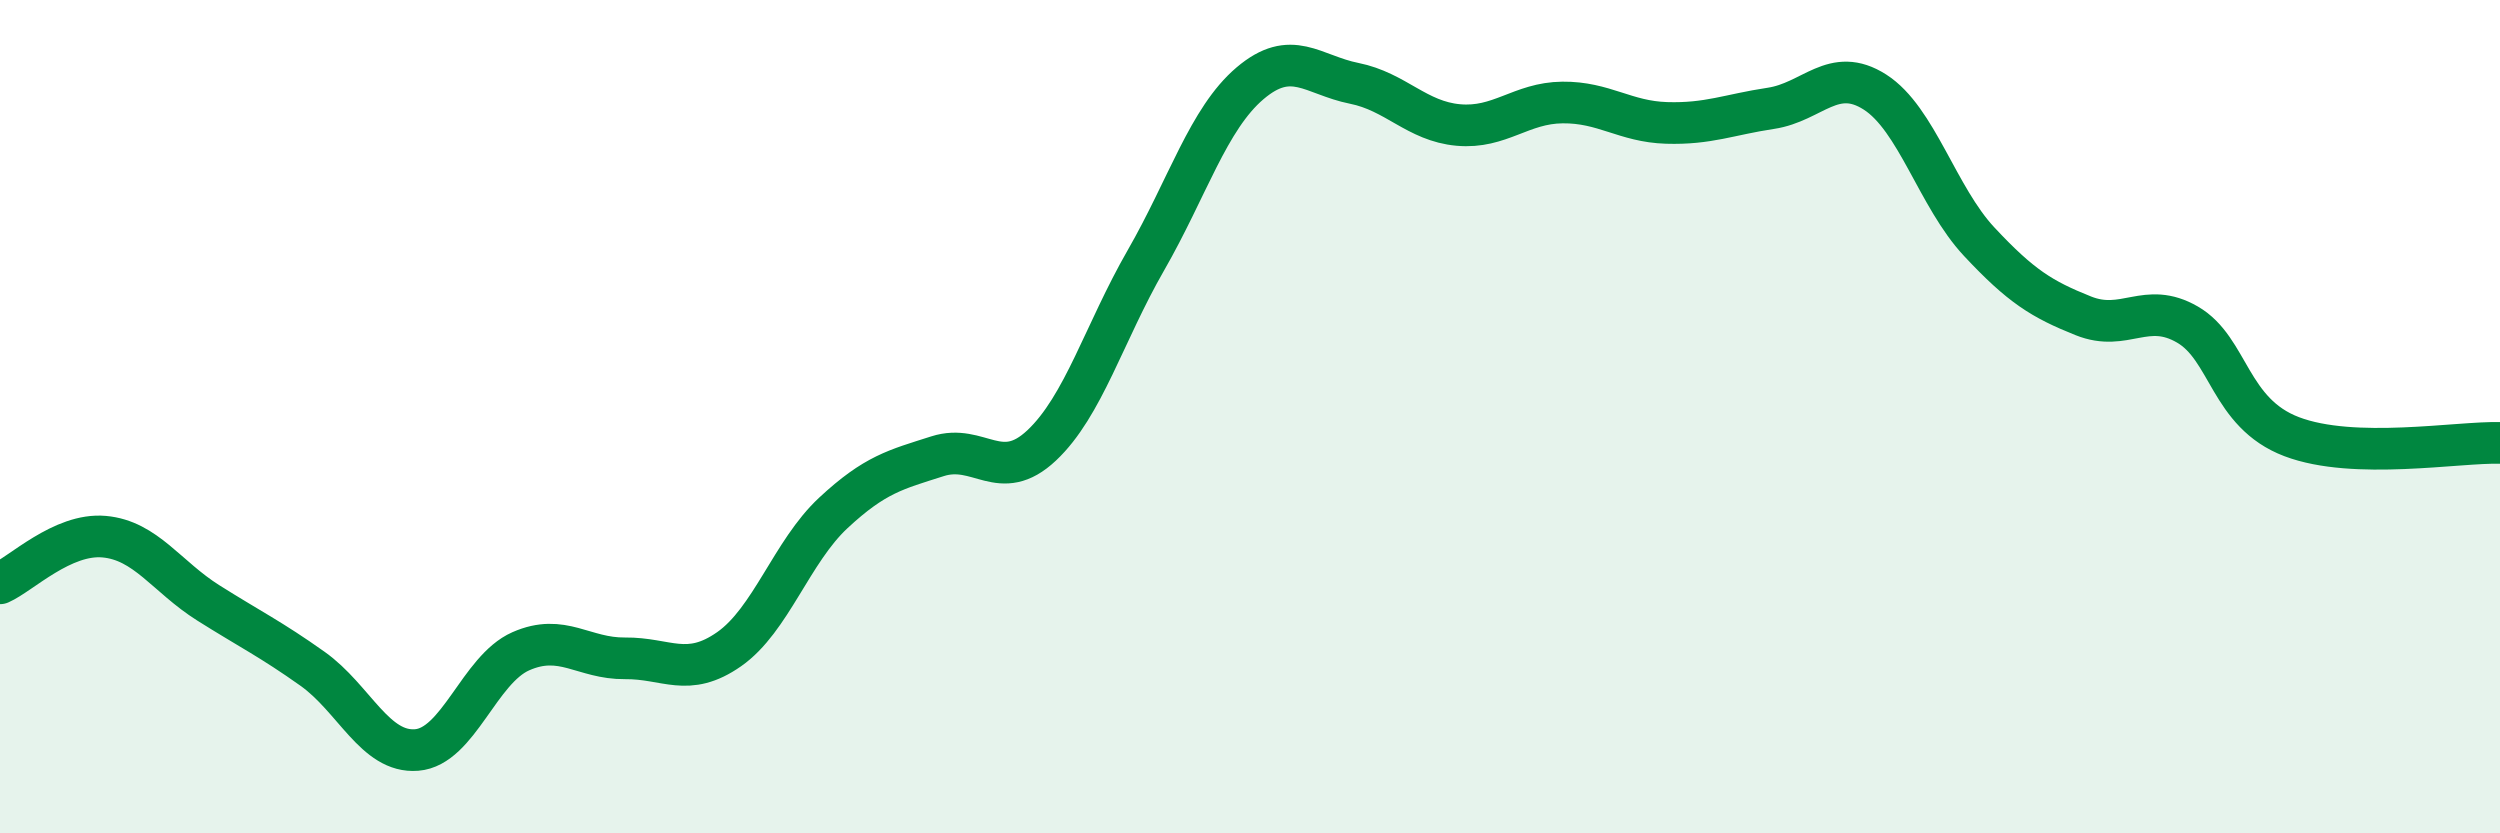
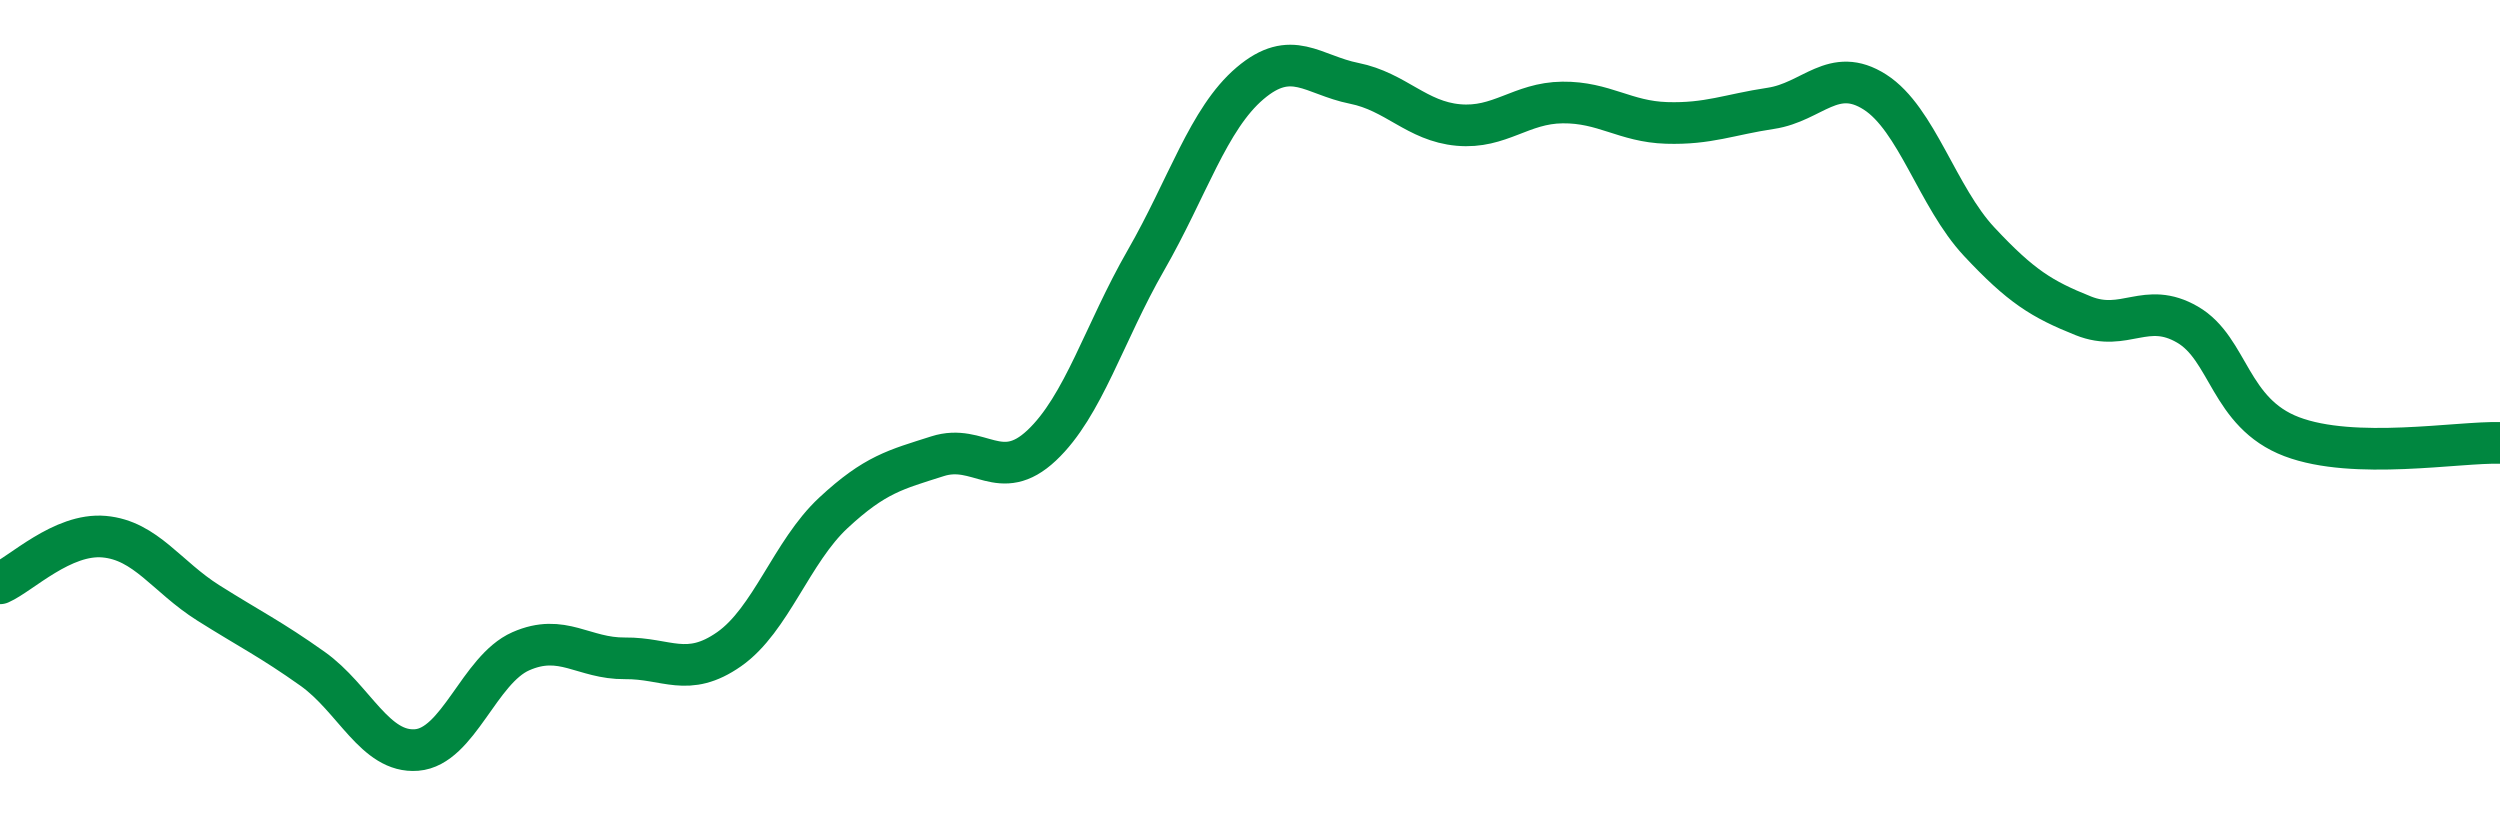
<svg xmlns="http://www.w3.org/2000/svg" width="60" height="20" viewBox="0 0 60 20">
-   <path d="M 0,14 C 0.5,13.78 1.5,12.79 2.5,12.88 C 3.5,12.97 4,13.84 5,14.47 C 6,15.1 6.5,15.34 7.5,16.05 C 8.5,16.76 9,18.08 10,18 C 11,17.92 11.5,16.07 12.5,15.63 C 13.5,15.19 14,15.81 15,15.8 C 16,15.79 16.5,16.28 17.5,15.58 C 18.5,14.88 19,13.24 20,12.31 C 21,11.38 21.5,11.27 22.5,10.95 C 23.5,10.63 24,11.63 25,10.69 C 26,9.75 26.5,7.99 27.5,6.25 C 28.5,4.51 29,2.85 30,2 C 31,1.15 31.5,1.8 32.5,2 C 33.5,2.2 34,2.91 35,3 C 36,3.09 36.5,2.47 37.5,2.46 C 38.5,2.45 39,2.92 40,2.95 C 41,2.98 41.5,2.75 42.5,2.6 C 43.5,2.45 44,1.57 45,2.21 C 46,2.85 46.5,4.73 47.5,5.8 C 48.5,6.87 49,7.18 50,7.58 C 51,7.98 51.5,7.21 52.5,7.79 C 53.5,8.37 53.5,9.91 55,10.48 C 56.5,11.05 59,10.6 60,10.63L60 20L0 20Z" fill="#008740" opacity="0.1" stroke-linecap="round" stroke-linejoin="round" />
  <path d="M 0,14 C 0.5,13.78 1.5,12.79 2.5,12.88 C 3.5,12.97 4,13.84 5,14.47 C 6,15.1 6.5,15.34 7.5,16.05 C 8.5,16.76 9,18.08 10,18 C 11,17.92 11.5,16.07 12.5,15.63 C 13.5,15.19 14,15.81 15,15.8 C 16,15.79 16.5,16.28 17.5,15.58 C 18.5,14.88 19,13.24 20,12.31 C 21,11.38 21.5,11.27 22.5,10.95 C 23.5,10.63 24,11.63 25,10.69 C 26,9.75 26.5,7.99 27.5,6.25 C 28.5,4.51 29,2.85 30,2 C 31,1.15 31.5,1.8 32.5,2 C 33.5,2.2 34,2.91 35,3 C 36,3.09 36.5,2.47 37.5,2.46 C 38.5,2.45 39,2.92 40,2.95 C 41,2.98 41.5,2.75 42.5,2.6 C 43.5,2.45 44,1.57 45,2.21 C 46,2.85 46.5,4.73 47.5,5.8 C 48.5,6.87 49,7.18 50,7.58 C 51,7.98 51.5,7.21 52.5,7.79 C 53.5,8.37 53.5,9.91 55,10.48 C 56.5,11.05 59,10.6 60,10.63" stroke="#008740" stroke-width="1" fill="none" stroke-linecap="round" stroke-linejoin="round" />
</svg>